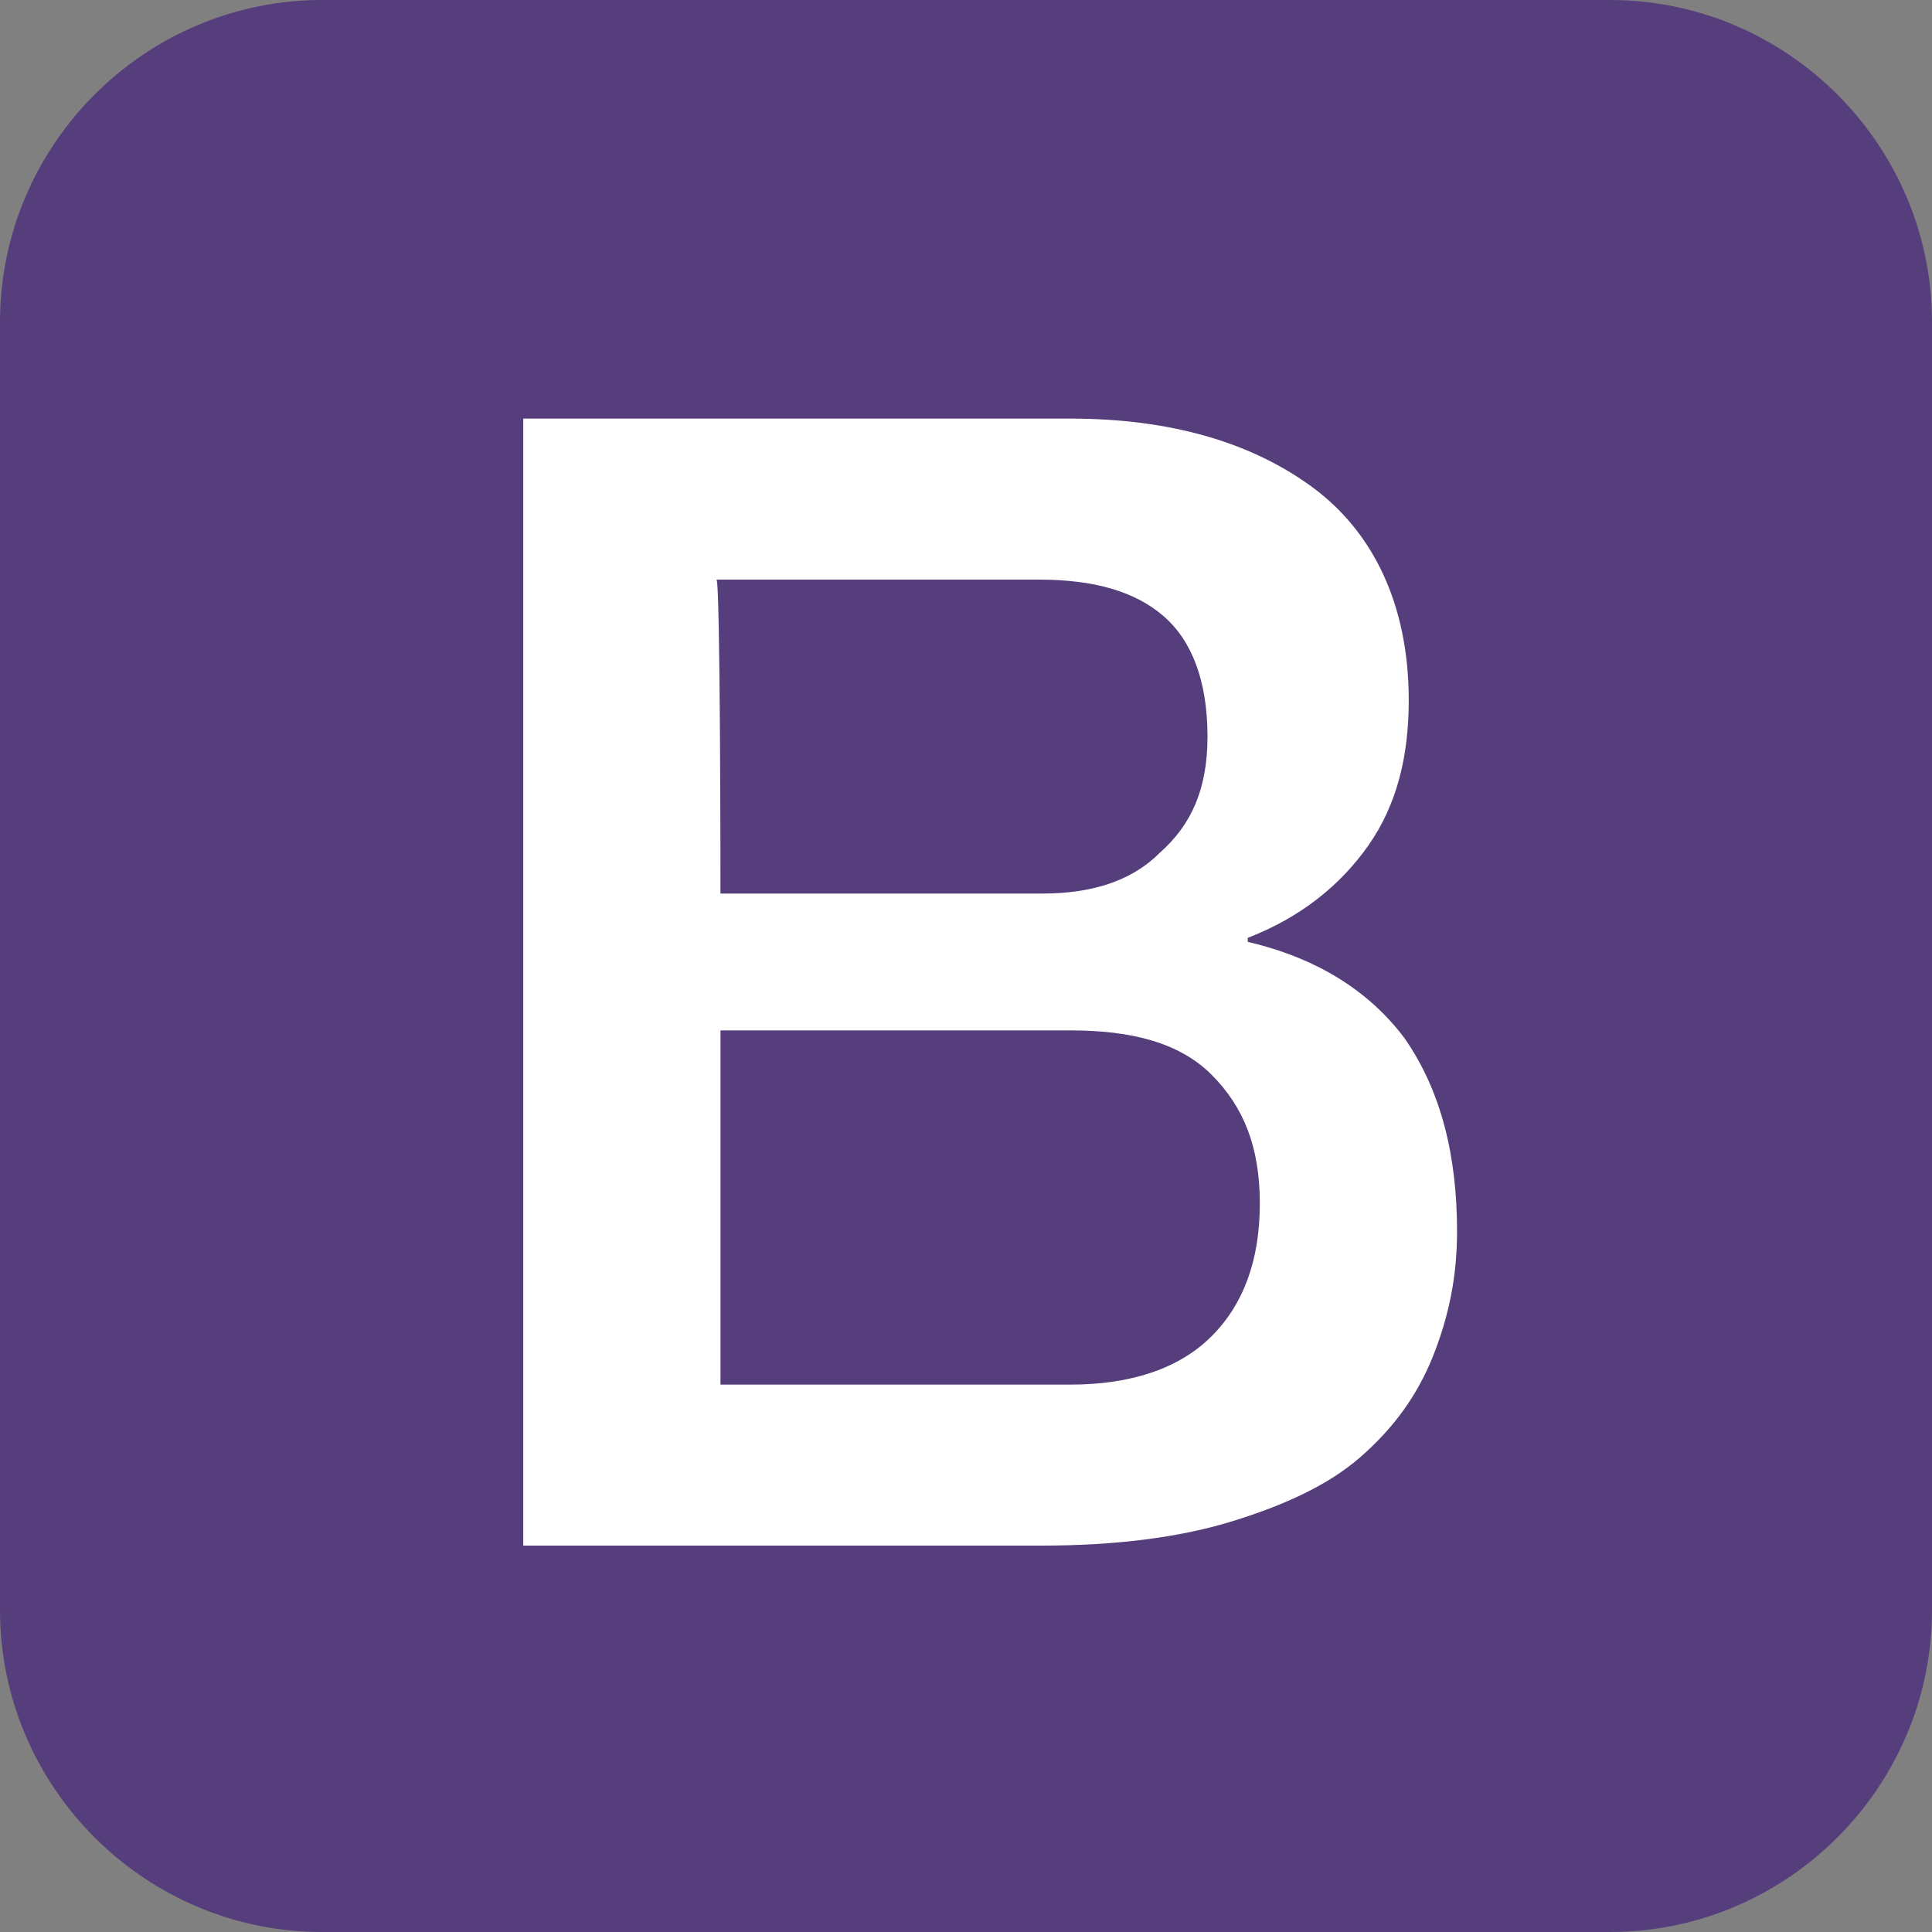
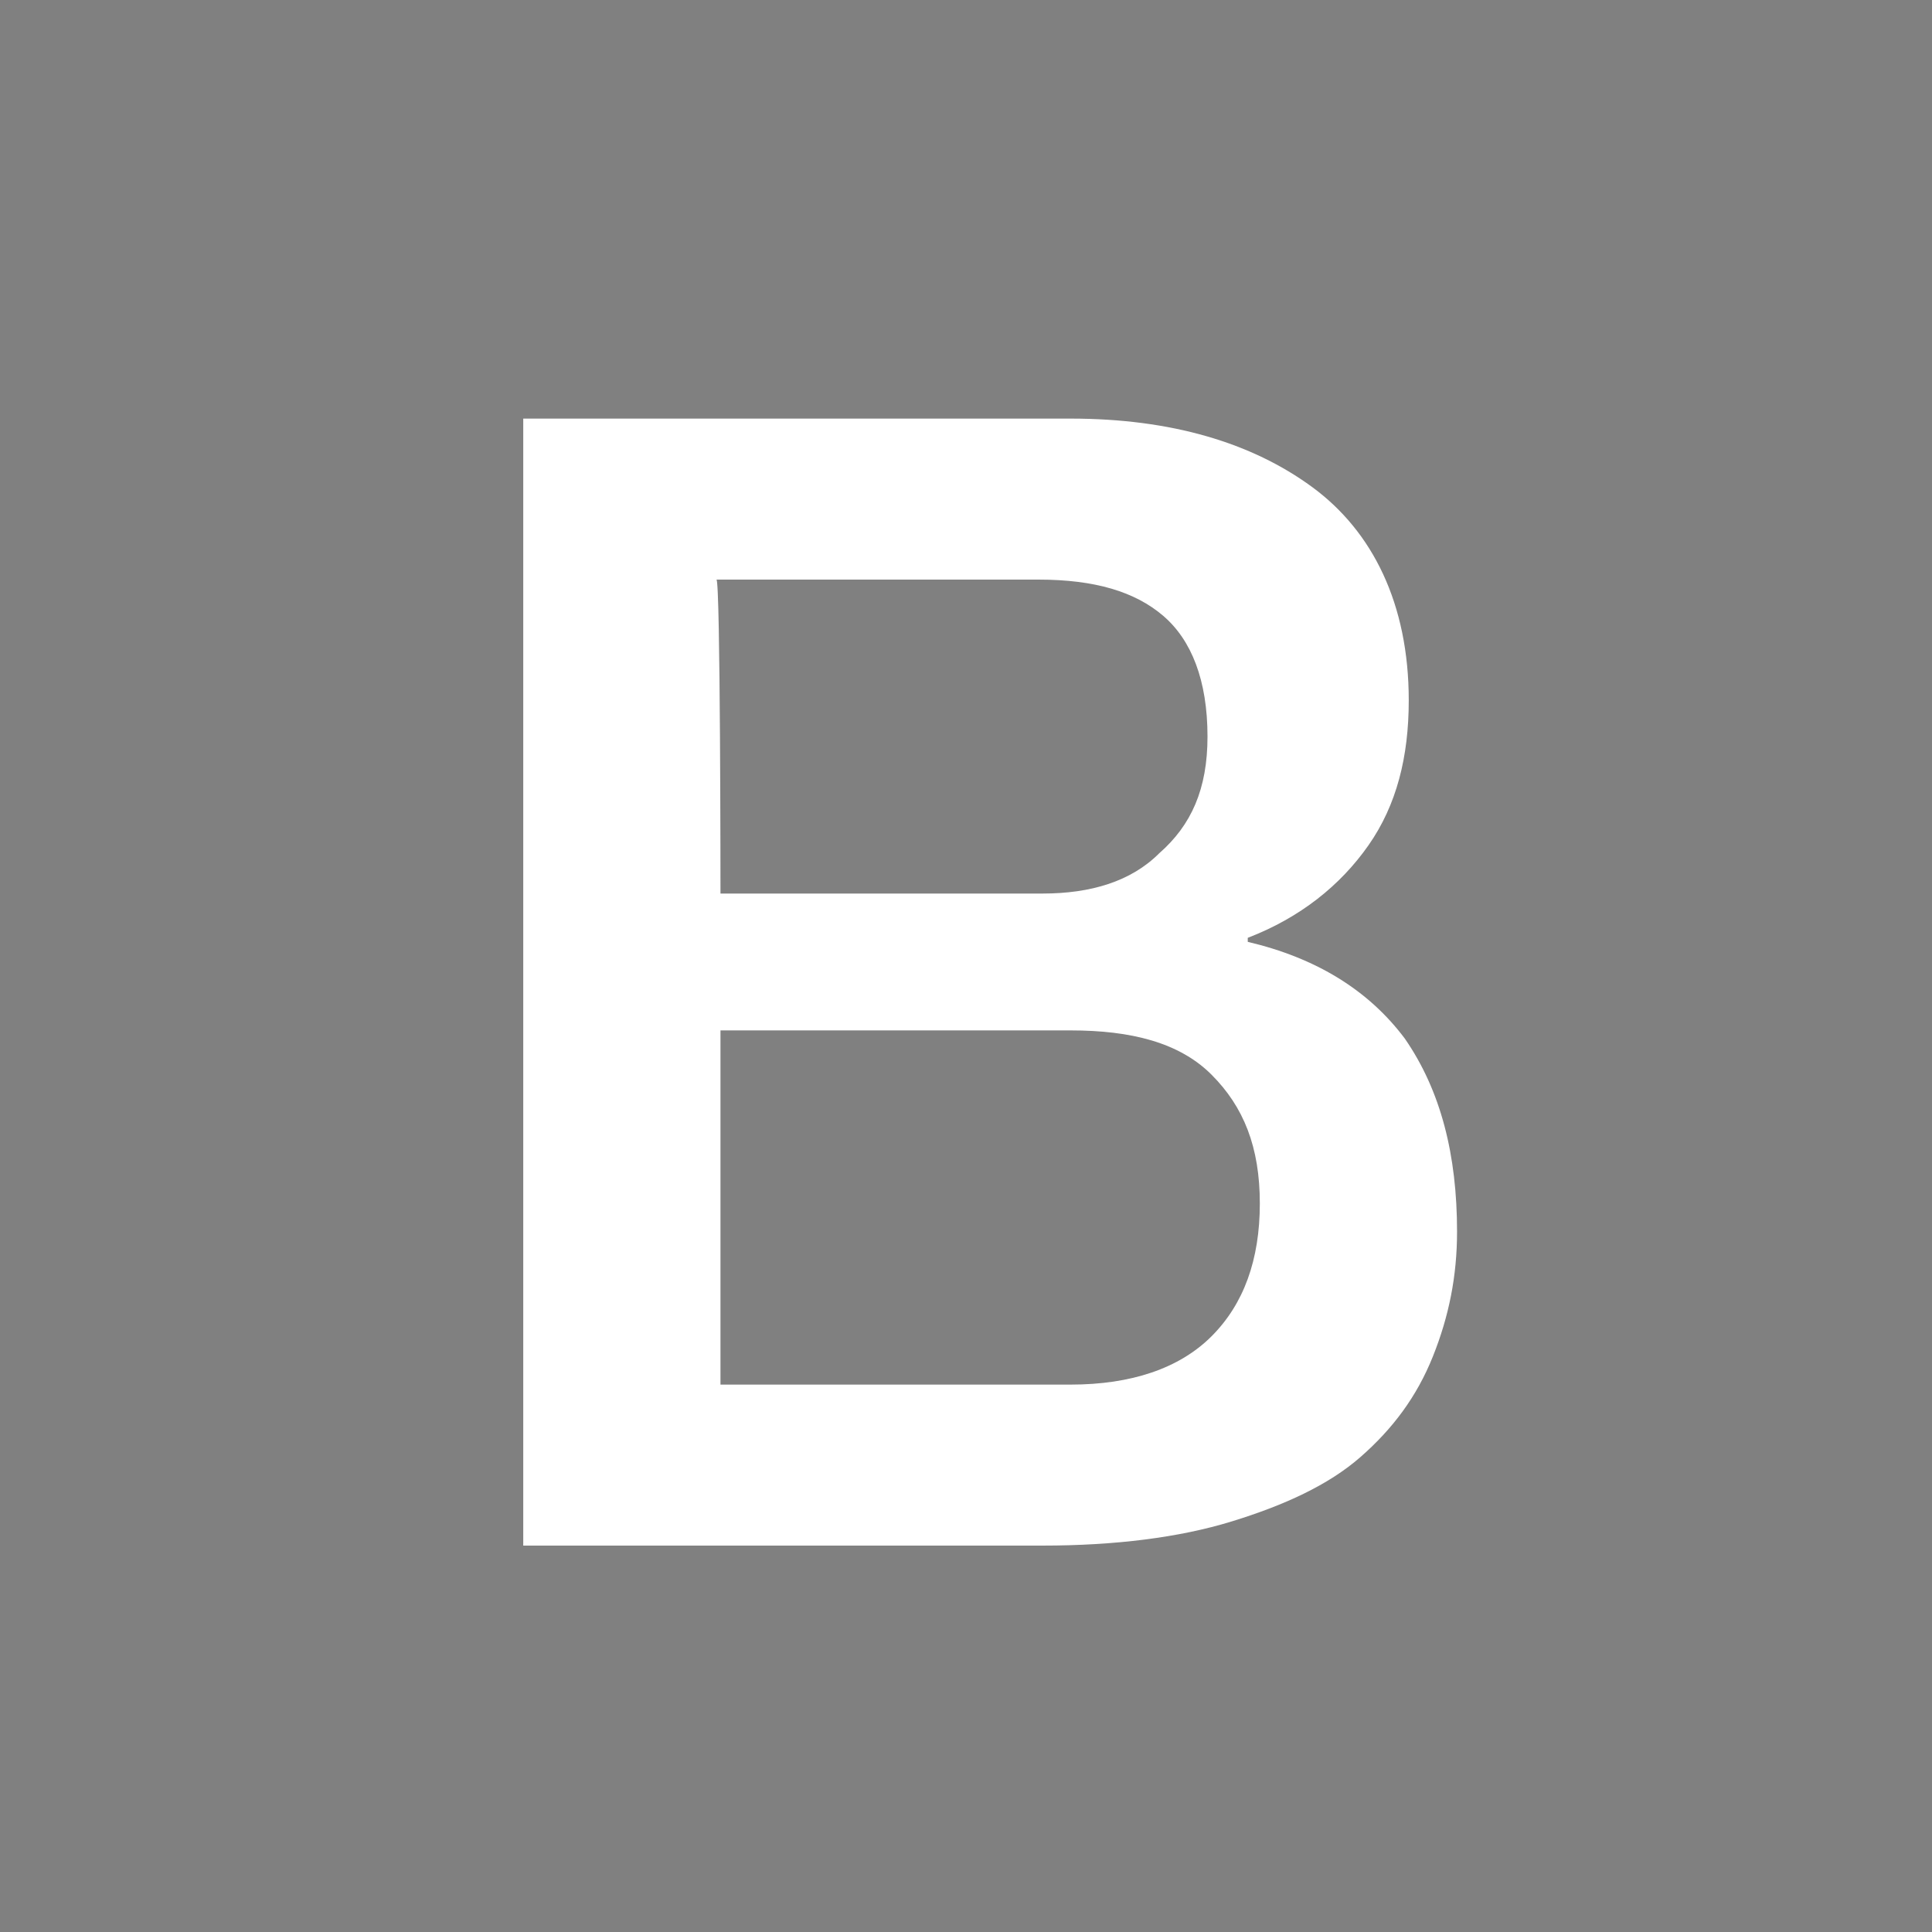
<svg xmlns="http://www.w3.org/2000/svg" version="1.1" id="Layer_1" focusable="false" x="0px" y="0px" viewBox="0 0 48 48" style="enable-background:new 0 0 48 48;" xml:space="preserve">
  <rect x="0" y="0" width="48" height="48" fill="#808080" stroke="none" />
  <style type="text/css">
	.st0{fill:#563D7C;}
	.st1{fill:#FFFFFF;}
</style>
-   <path class="st0" d="M48,40c0,4.4-3.6,8-8,8H8c-4.4,0-8-3.6-8-8V8c0-4.4,3.6-8,8-8h32c4.4,0,8,3.6,8,8V40z" />
  <path class="st1" d="M13,10.4h13.6c2.5,0,4.5,0.6,6,1.7S35,15,35,17.4c0,1.4-0.3,2.6-1,3.6s-1.7,1.8-3,2.3v0.1  c1.7,0.4,3,1.2,3.9,2.4c0.9,1.3,1.3,2.9,1.3,4.8c0,1.1-0.2,2.1-0.6,3.1c-0.4,1-1,1.8-1.8,2.5c-0.8,0.7-1.9,1.2-3.2,1.6  s-2.9,0.6-4.7,0.6H13C13,38.4,13,10.4,13,10.4z M17.9,22.2h8c1.2,0,2.2-0.3,2.9-1c0.8-0.7,1.2-1.6,1.2-2.9c0-1.4-0.4-2.4-1.1-3  c-0.7-0.6-1.7-0.9-3.1-0.9h-8C17.9,14.4,17.9,22.2,17.9,22.2z M17.9,34.4h8.7c1.5,0,2.7-0.4,3.5-1.2c0.8-0.8,1.2-1.9,1.2-3.3  c0-1.4-0.4-2.4-1.2-3.2c-0.8-0.8-2-1.1-3.5-1.1h-8.7V34.4z" />
</svg>